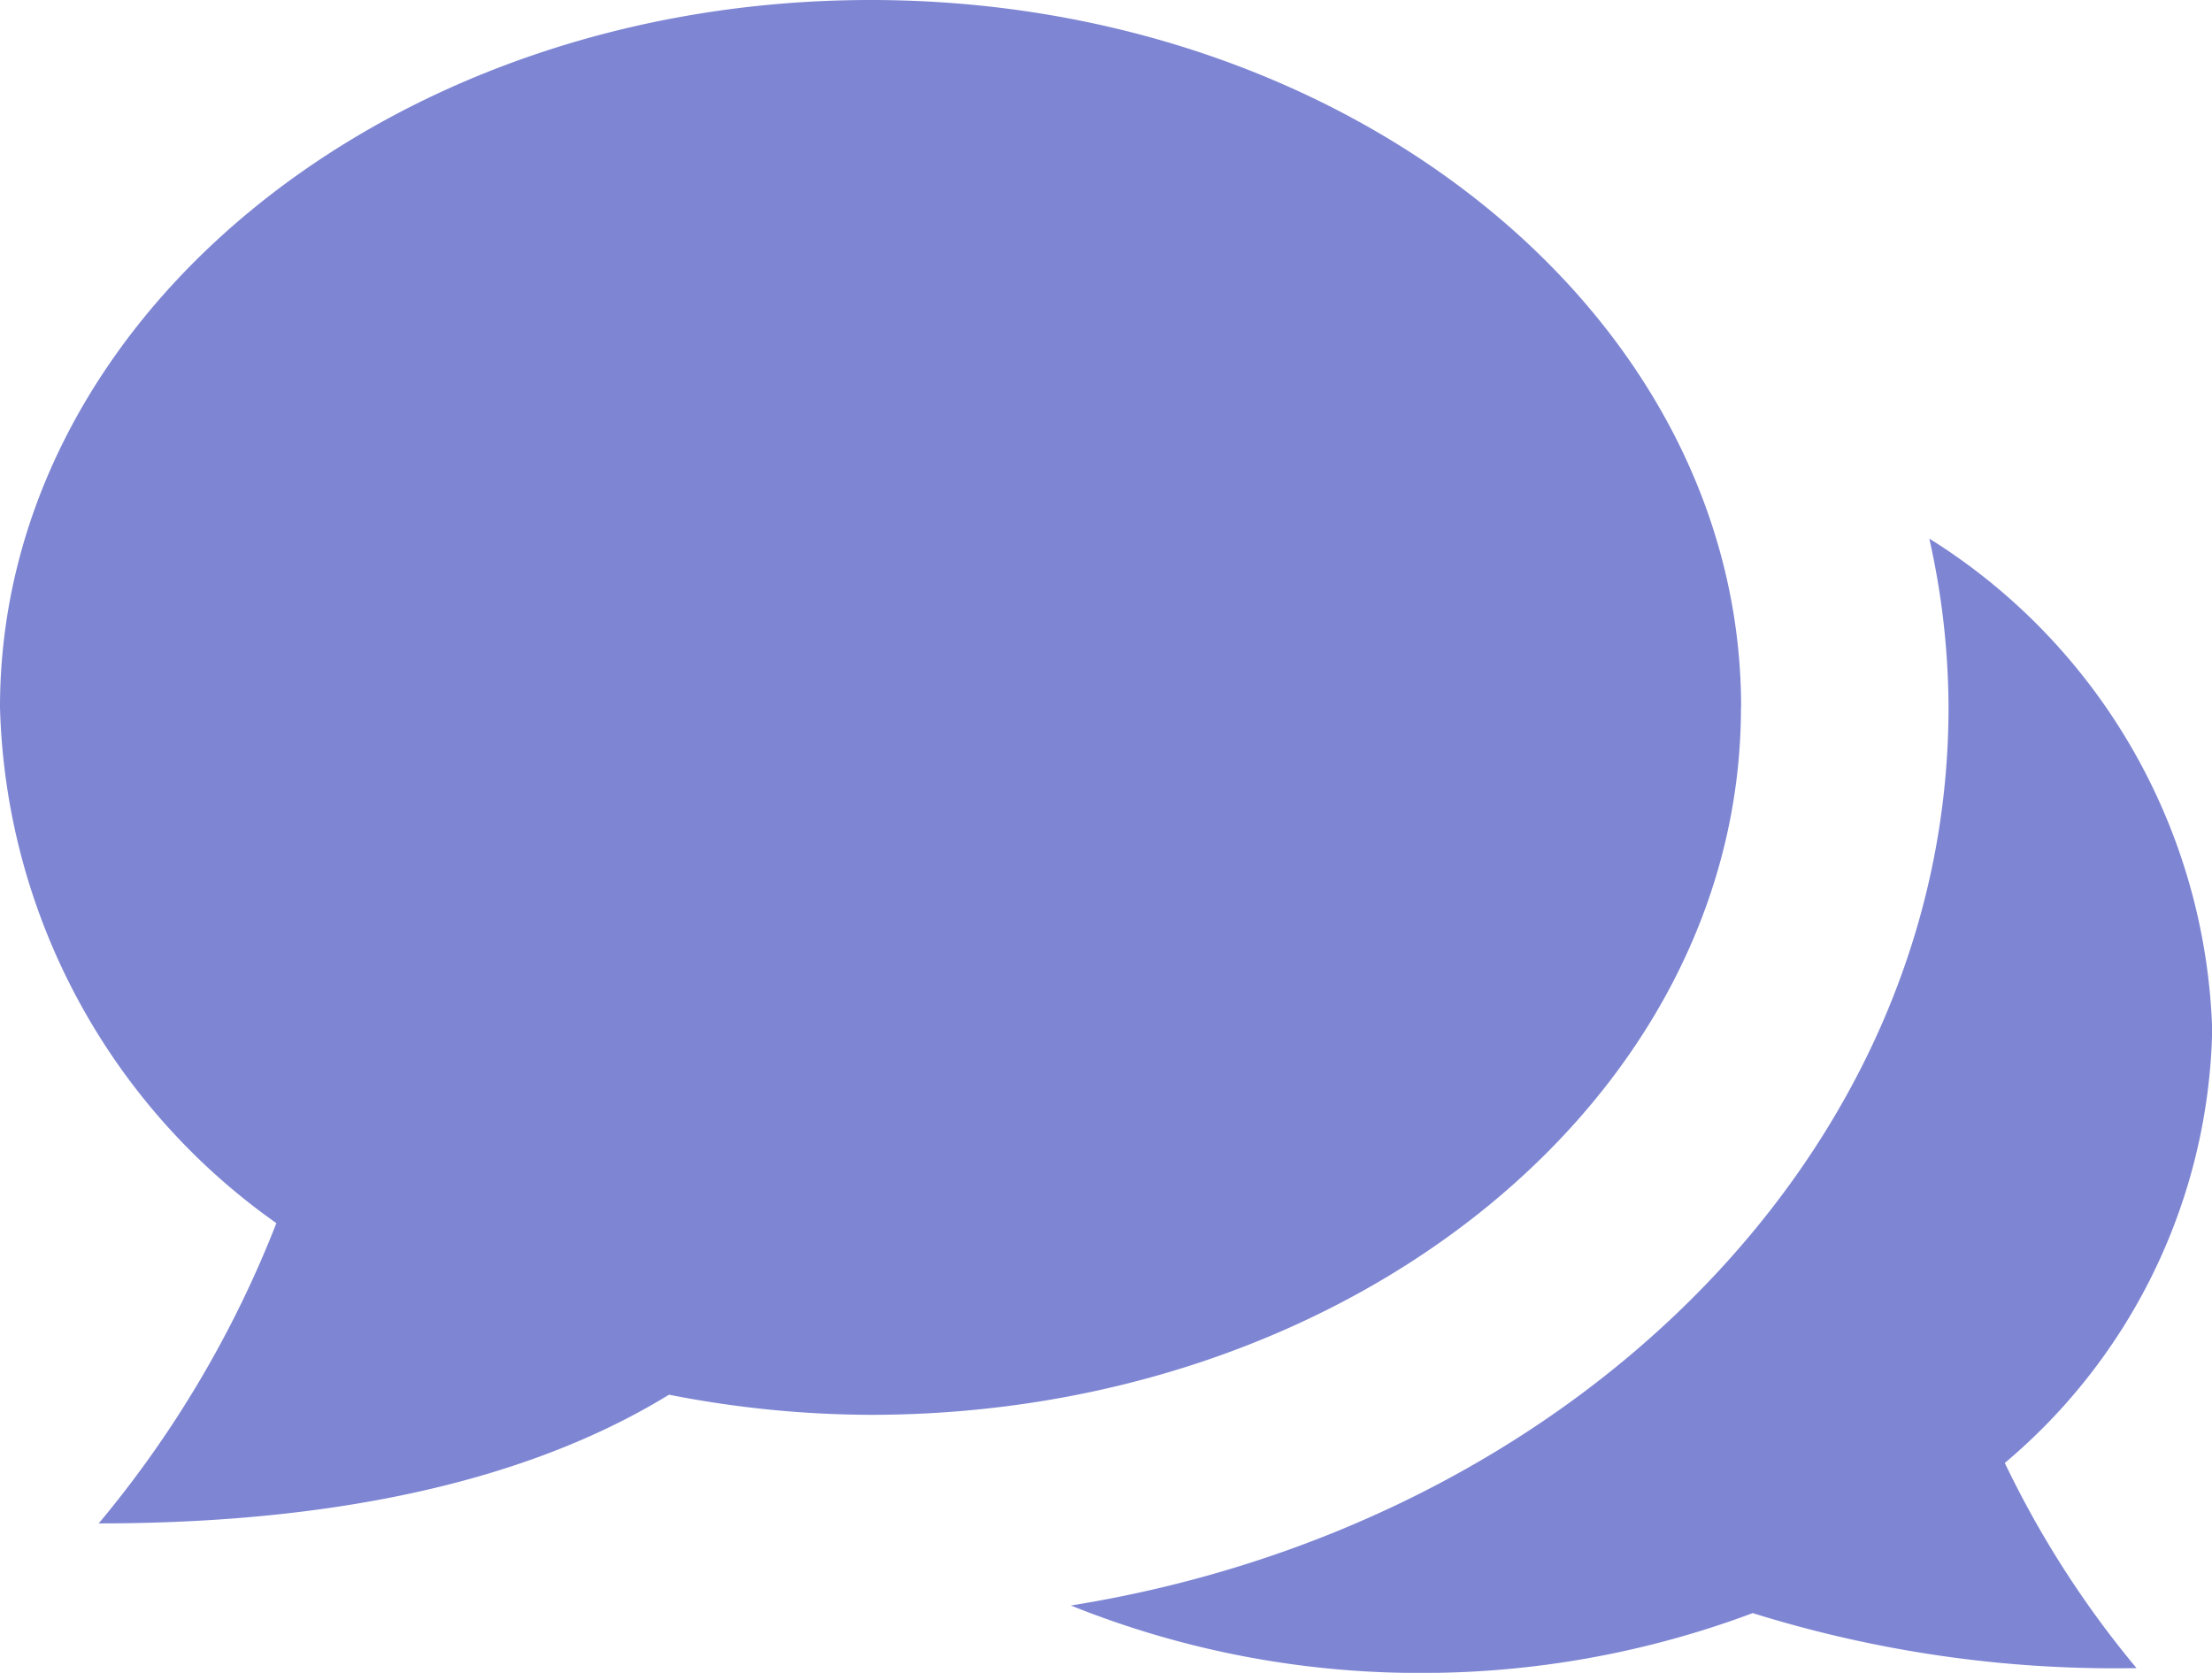
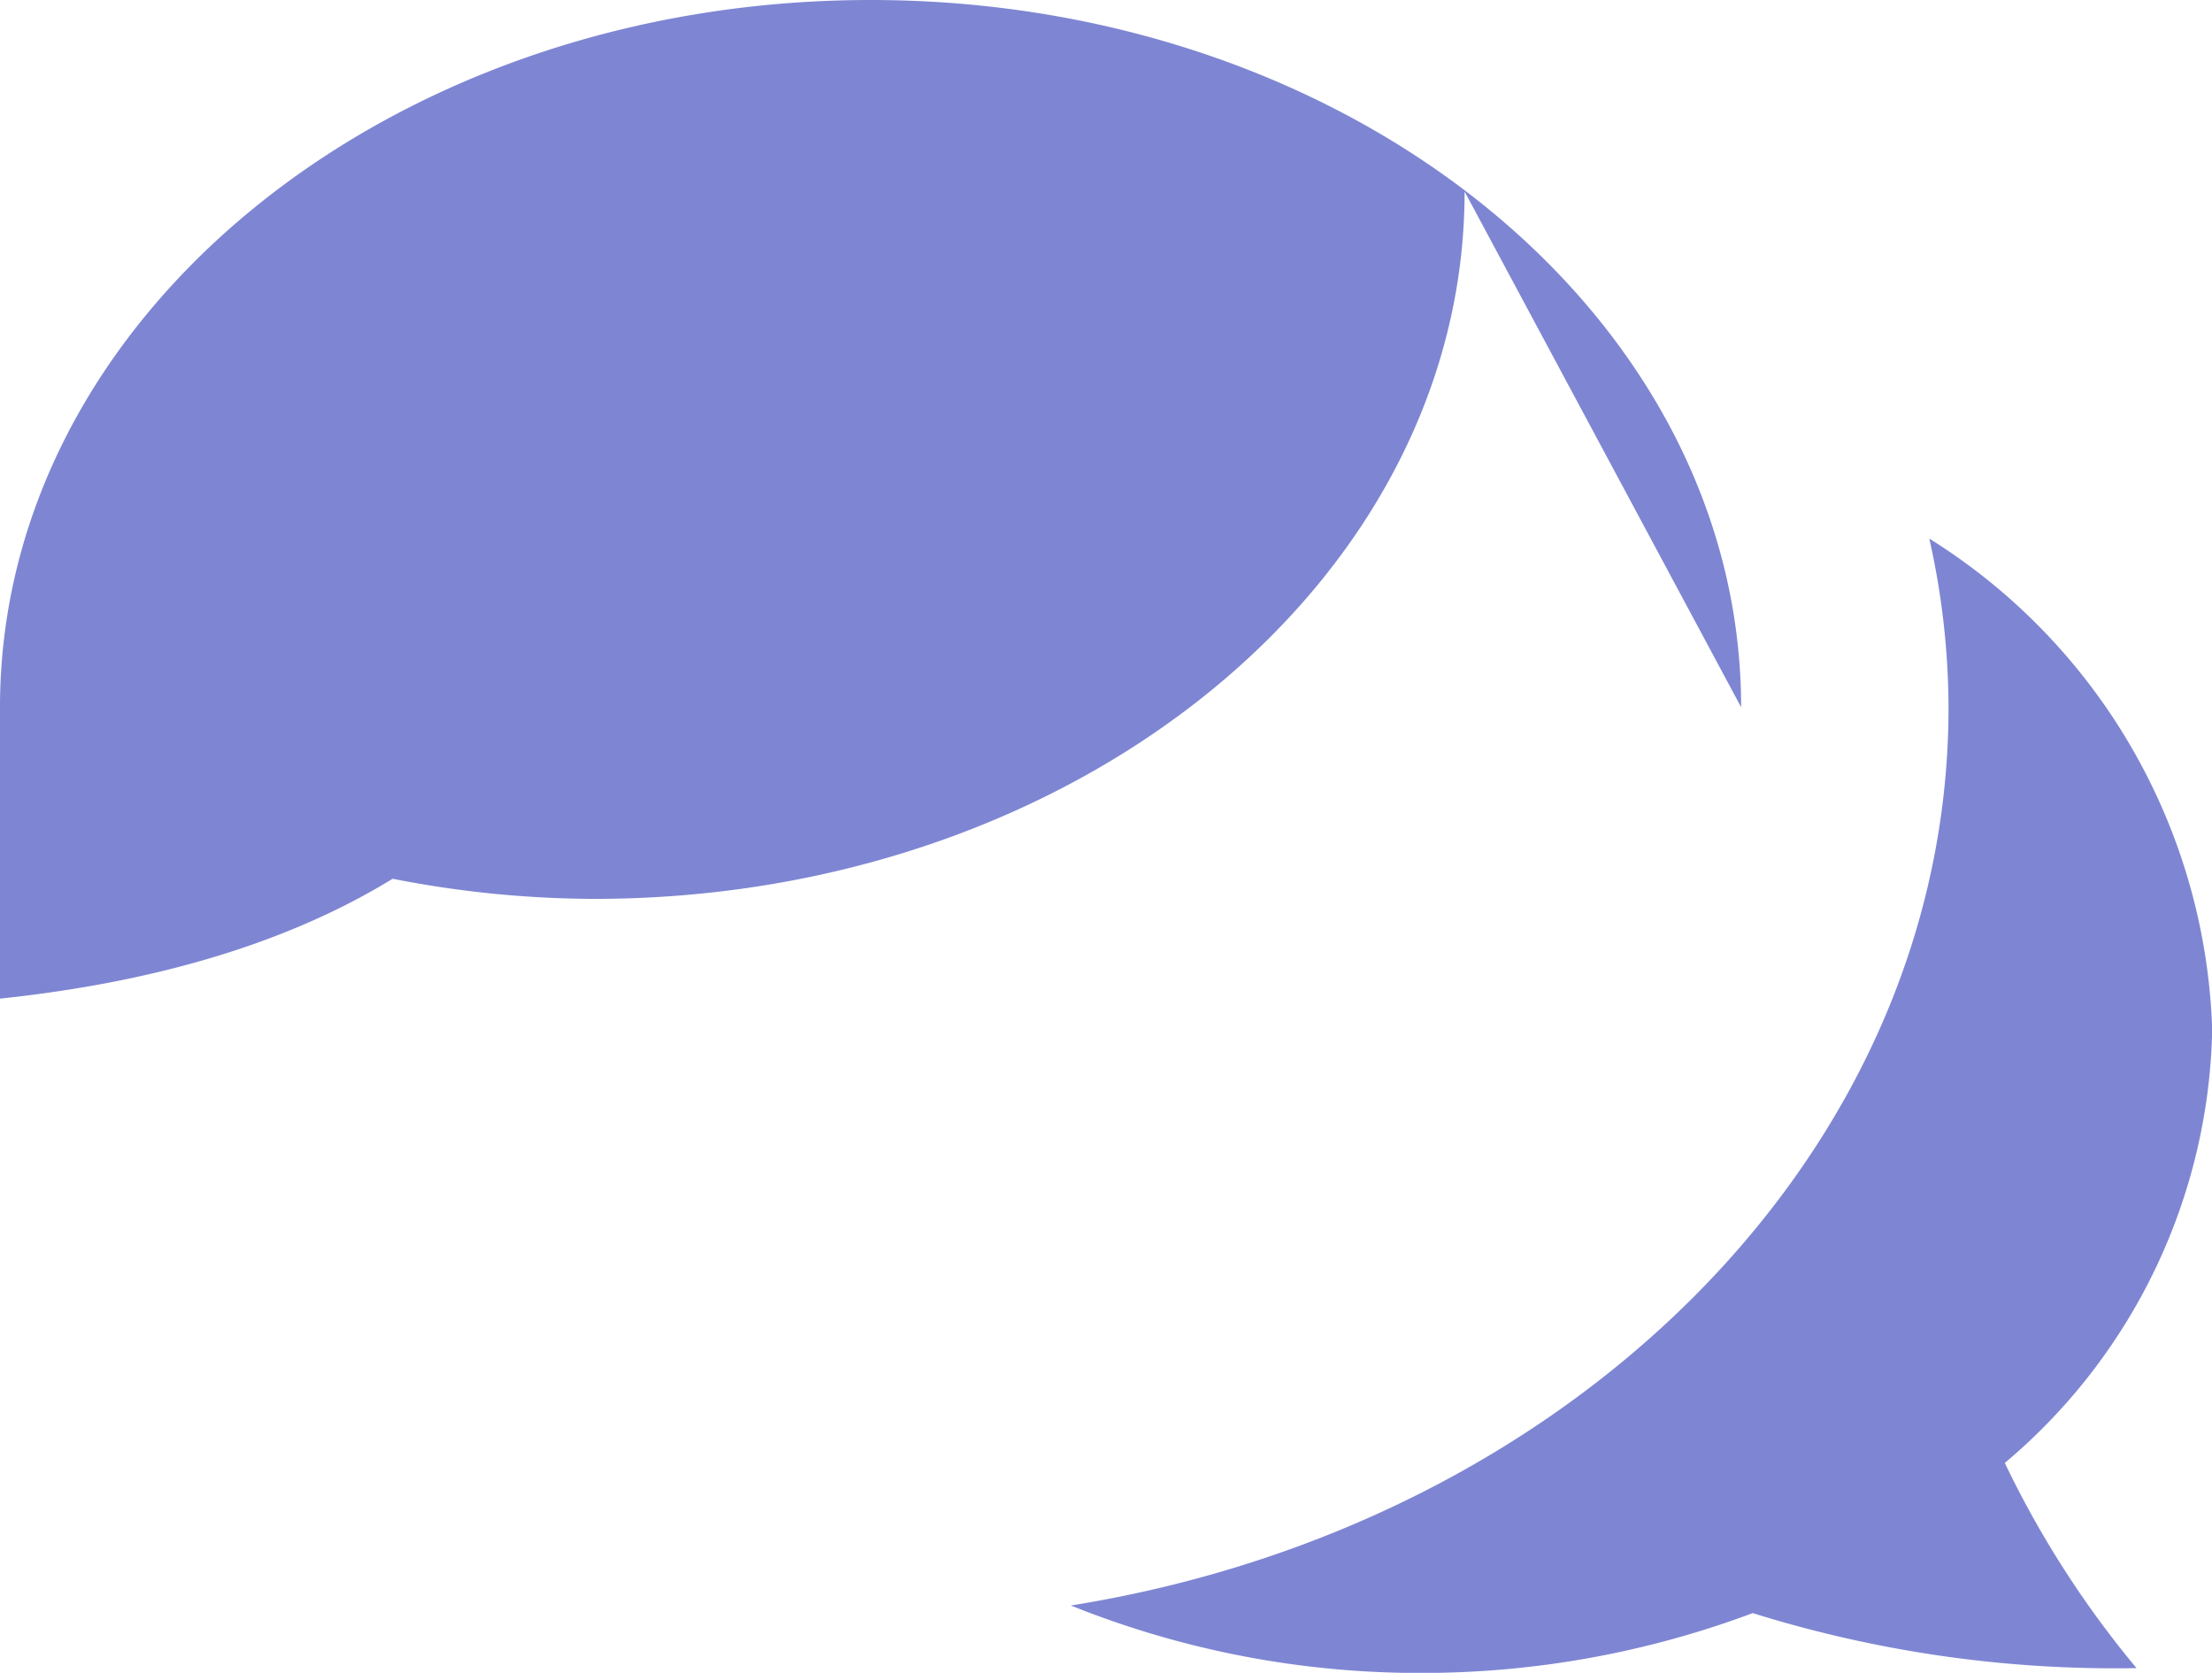
<svg xmlns="http://www.w3.org/2000/svg" width="43.941" height="33.233" viewBox="0 0 43.941 33.233">
-   <path id="_38f9ee784de658a6483641d6671bb9e8" data-name="38f9ee784de658a6483641d6671bb9e8" d="M38.325,14.7a15.419,15.419,0,0,1,.382,3.353c0,8.865-7.525,16.256-17.434,17.843a18.536,18.536,0,0,0,6.945,1.34,18.743,18.743,0,0,0,6.6-1.189,24.12,24.12,0,0,0,7.624,1.093,19.55,19.55,0,0,1-2.617-4.076,11.547,11.547,0,0,0,4.12-8.6A11.947,11.947,0,0,0,38.325,14.7ZM34.587,18.05C34.587,10.292,26.845,4,17.294,4S0,10.292,0,18.05A12.953,12.953,0,0,0,5.49,28.3a21.485,21.485,0,0,1-3.529,5.965c3.455,0,7.9-.453,11.329-2.557a20.993,20.993,0,0,0,4,.4c9.552,0,17.294-6.292,17.294-14.053Z" transform="translate(0 -4)" fill="#7e86d3" />
+   <path id="_38f9ee784de658a6483641d6671bb9e8" data-name="38f9ee784de658a6483641d6671bb9e8" d="M38.325,14.7a15.419,15.419,0,0,1,.382,3.353c0,8.865-7.525,16.256-17.434,17.843a18.536,18.536,0,0,0,6.945,1.34,18.743,18.743,0,0,0,6.6-1.189,24.12,24.12,0,0,0,7.624,1.093,19.55,19.55,0,0,1-2.617-4.076,11.547,11.547,0,0,0,4.12-8.6A11.947,11.947,0,0,0,38.325,14.7ZM34.587,18.05C34.587,10.292,26.845,4,17.294,4S0,10.292,0,18.05a21.485,21.485,0,0,1-3.529,5.965c3.455,0,7.9-.453,11.329-2.557a20.993,20.993,0,0,0,4,.4c9.552,0,17.294-6.292,17.294-14.053Z" transform="translate(0 -4)" fill="#7e86d3" />
</svg>